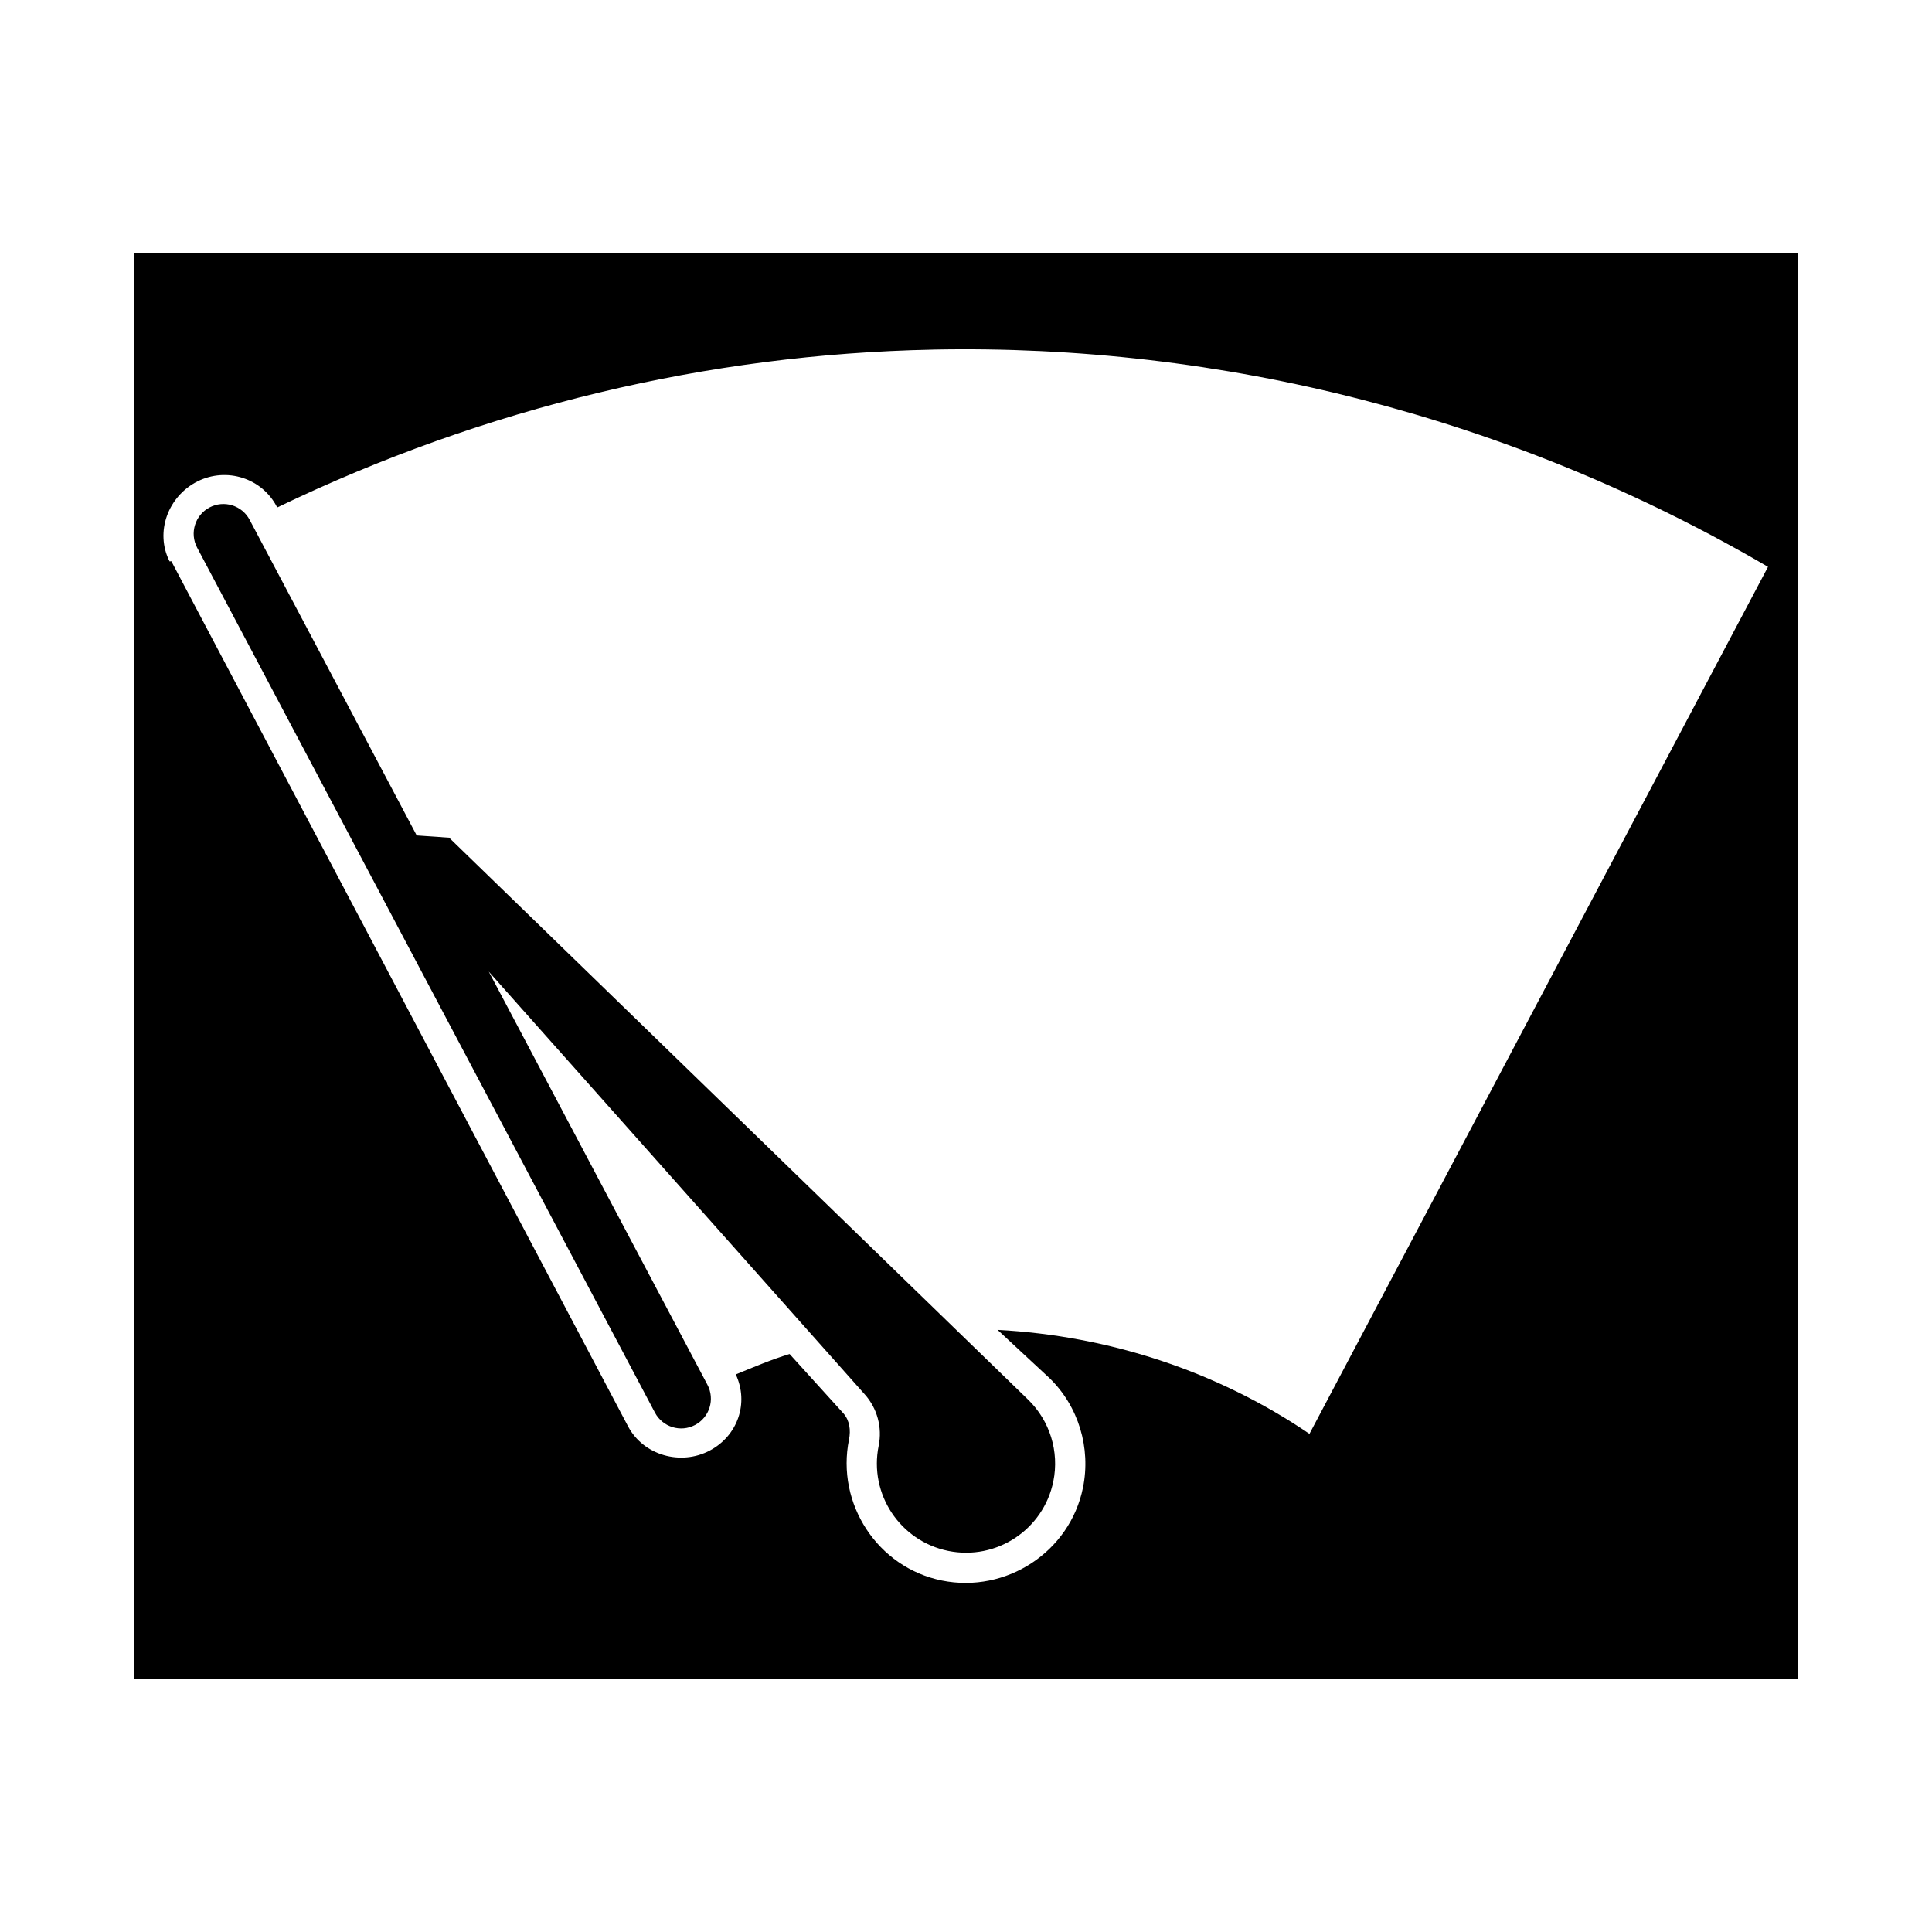
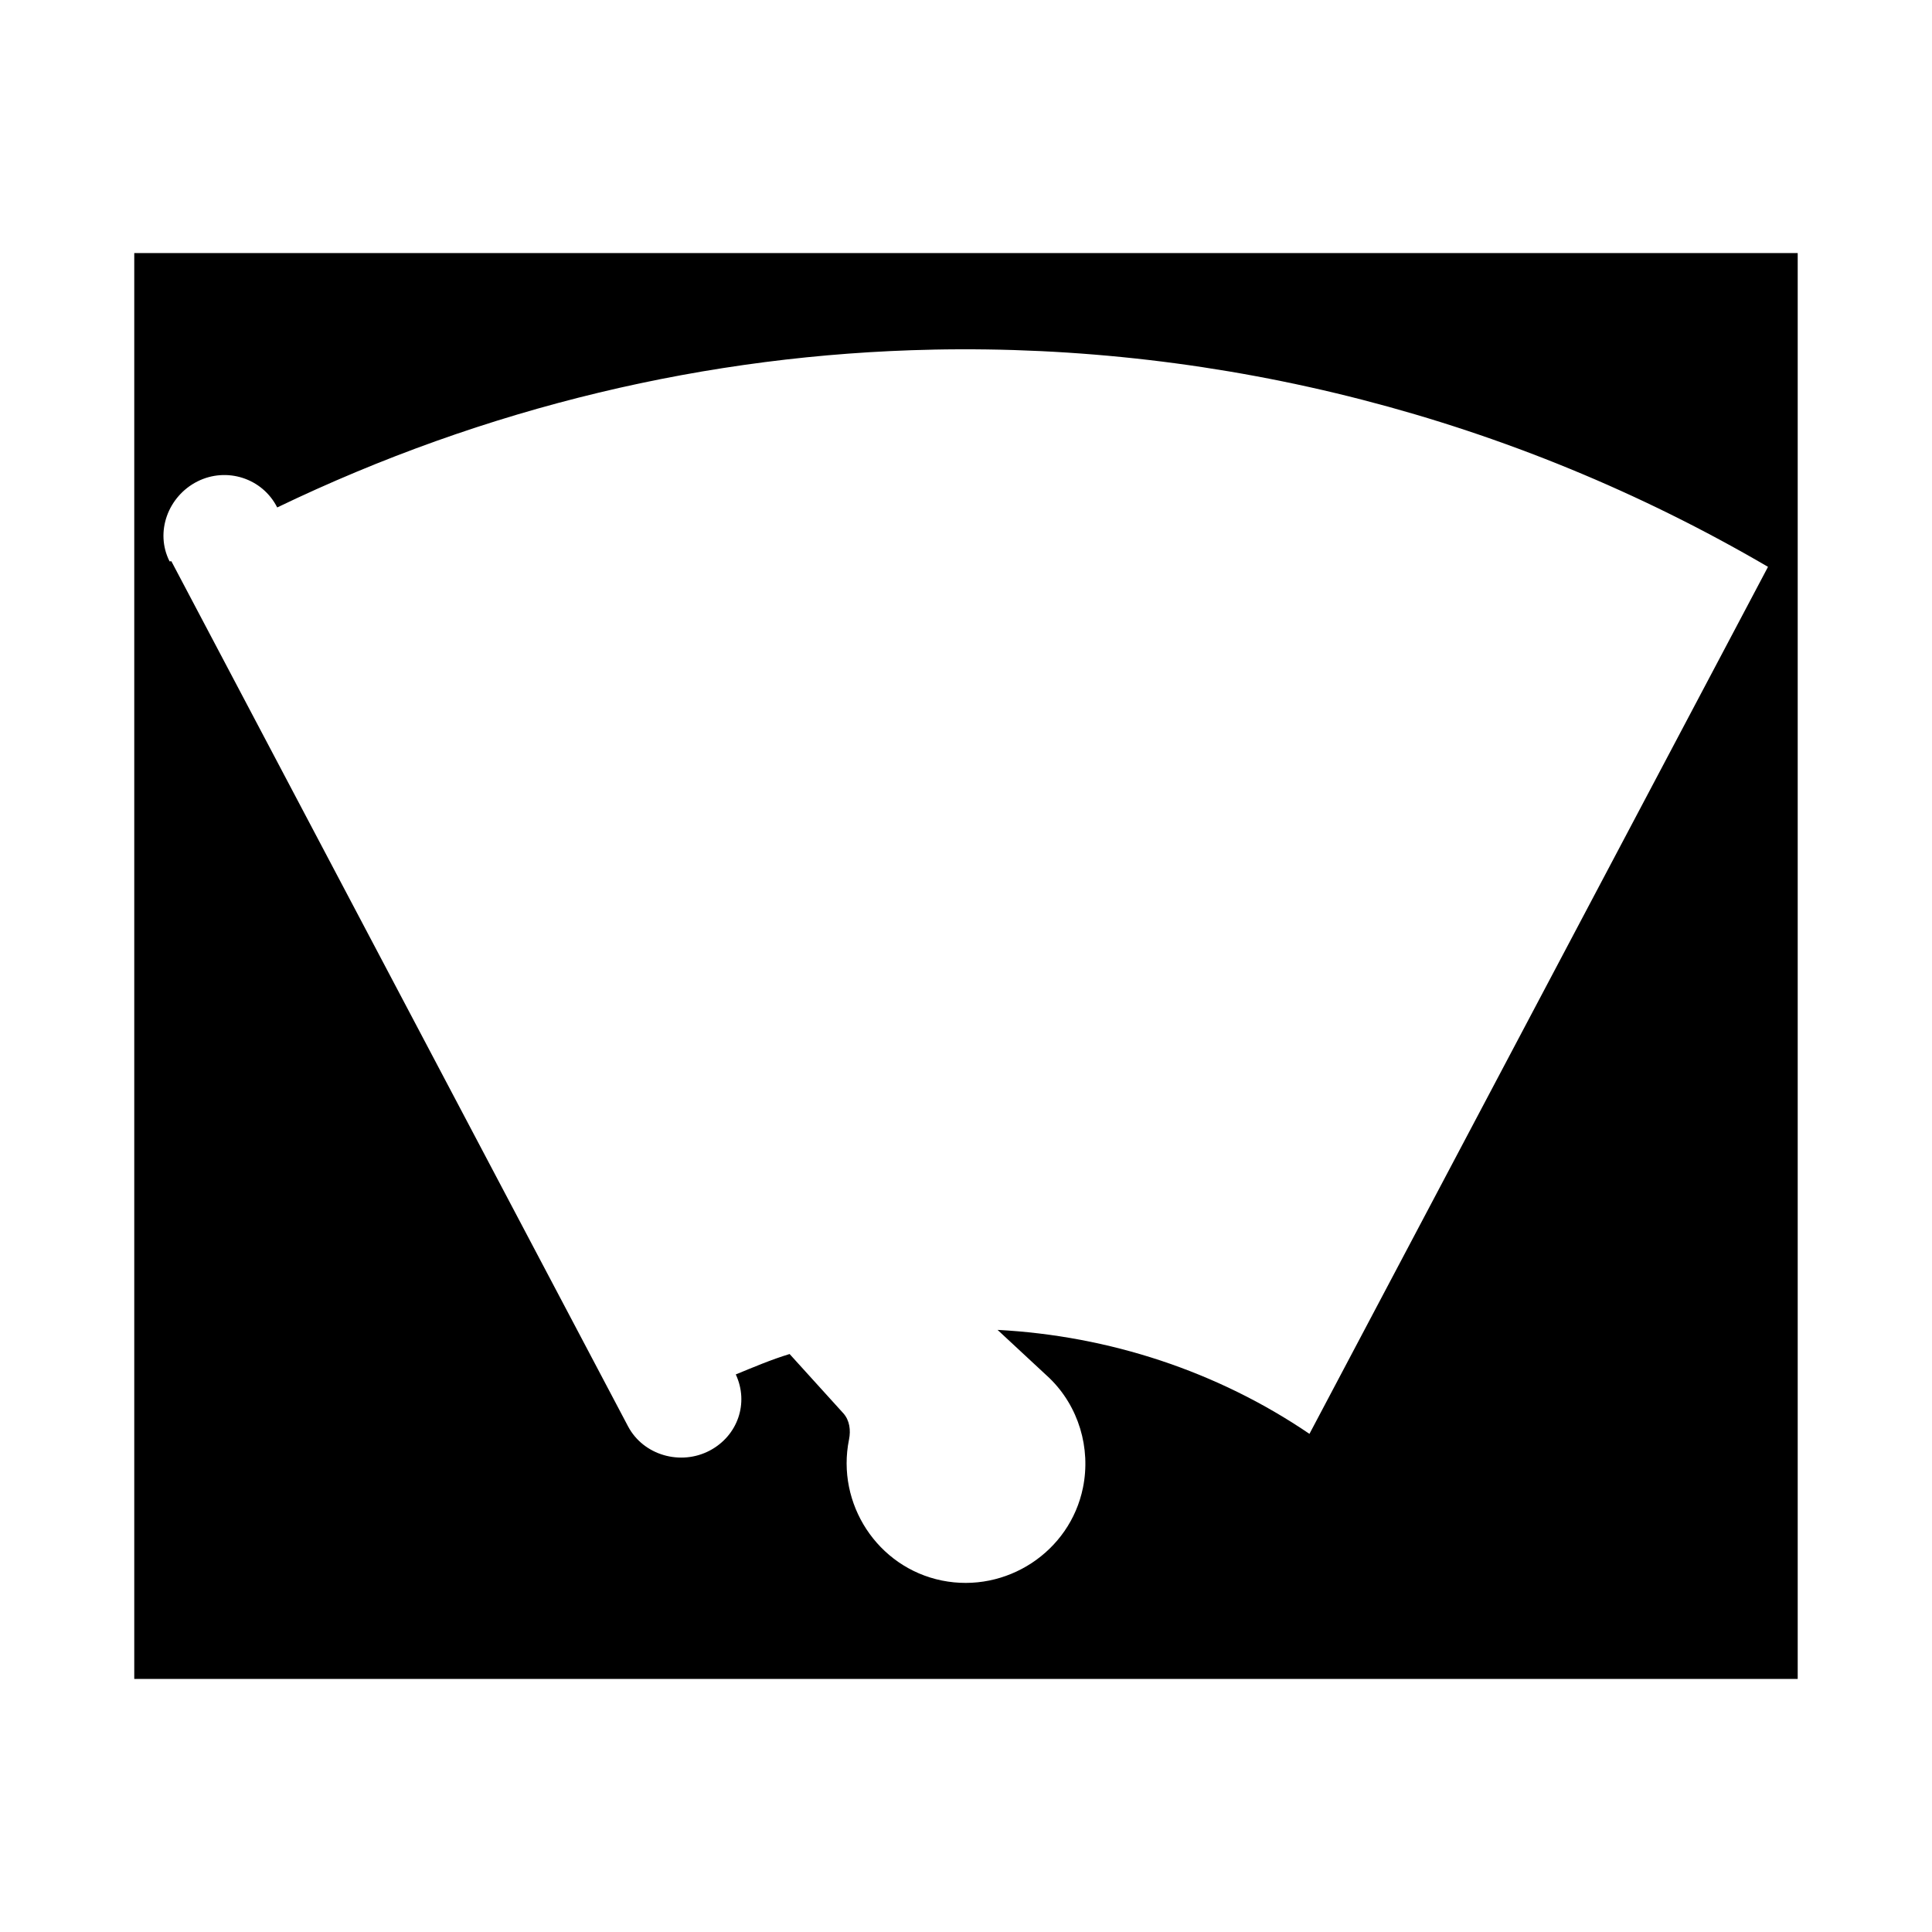
<svg xmlns="http://www.w3.org/2000/svg" fill="#000000" width="800px" height="800px" version="1.1" viewBox="144 144 512 512">
  <g>
    <path d="m179.58 211.07v377.86h440.83v-377.86zm211.56 25.582c76.5-1.559 153.38 17.812 221.4 57.566l-121.52 229.77c-24.434-16.613-53.152-25.996-82.656-27.555l13.773 12.793c7.699 7.481 11 18.512 8.859 29.027-3.465 17.035-20.359 28.051-37.395 24.602-17.051-3.465-28.062-20.344-24.598-37.395 0.488-2.422 0.16-5.027-1.477-6.887l-14.27-15.742c-4.879 1.48-9.543 3.473-14.266 5.41 3.539 7.59 0.512 16.254-6.891 20.172-7.684 4.062-17.57 1.289-21.648-6.394l-121.03-229.27c-0.047-0.078-0.445 0.094-0.492 0-3.922-7.762-0.383-17.234 7.379-21.156 7.762-3.906 17.238-0.875 21.156 6.887 55.215-26.586 114.18-40.605 173.68-41.82z" />
-     <path d="m210.16 281.76c-2.031-3.844-6.801-5.309-10.641-3.277-3.844 2.031-5.309 6.805-3.277 10.645l121.32 229.23c2.031 3.84 6.801 5.32 10.645 3.273 3.84-2.031 5.305-6.801 3.273-10.645l-57.953-109.5 99.676 112.08c3.289 3.699 4.644 8.738 3.652 13.586-2.598 12.785 5.668 25.254 18.438 27.852 12.785 2.598 25.254-5.652 27.852-18.438 1.605-7.887-0.93-16.059-6.691-21.648l-153.43-148.92-8.594-0.598z" />
  </g>
</svg>